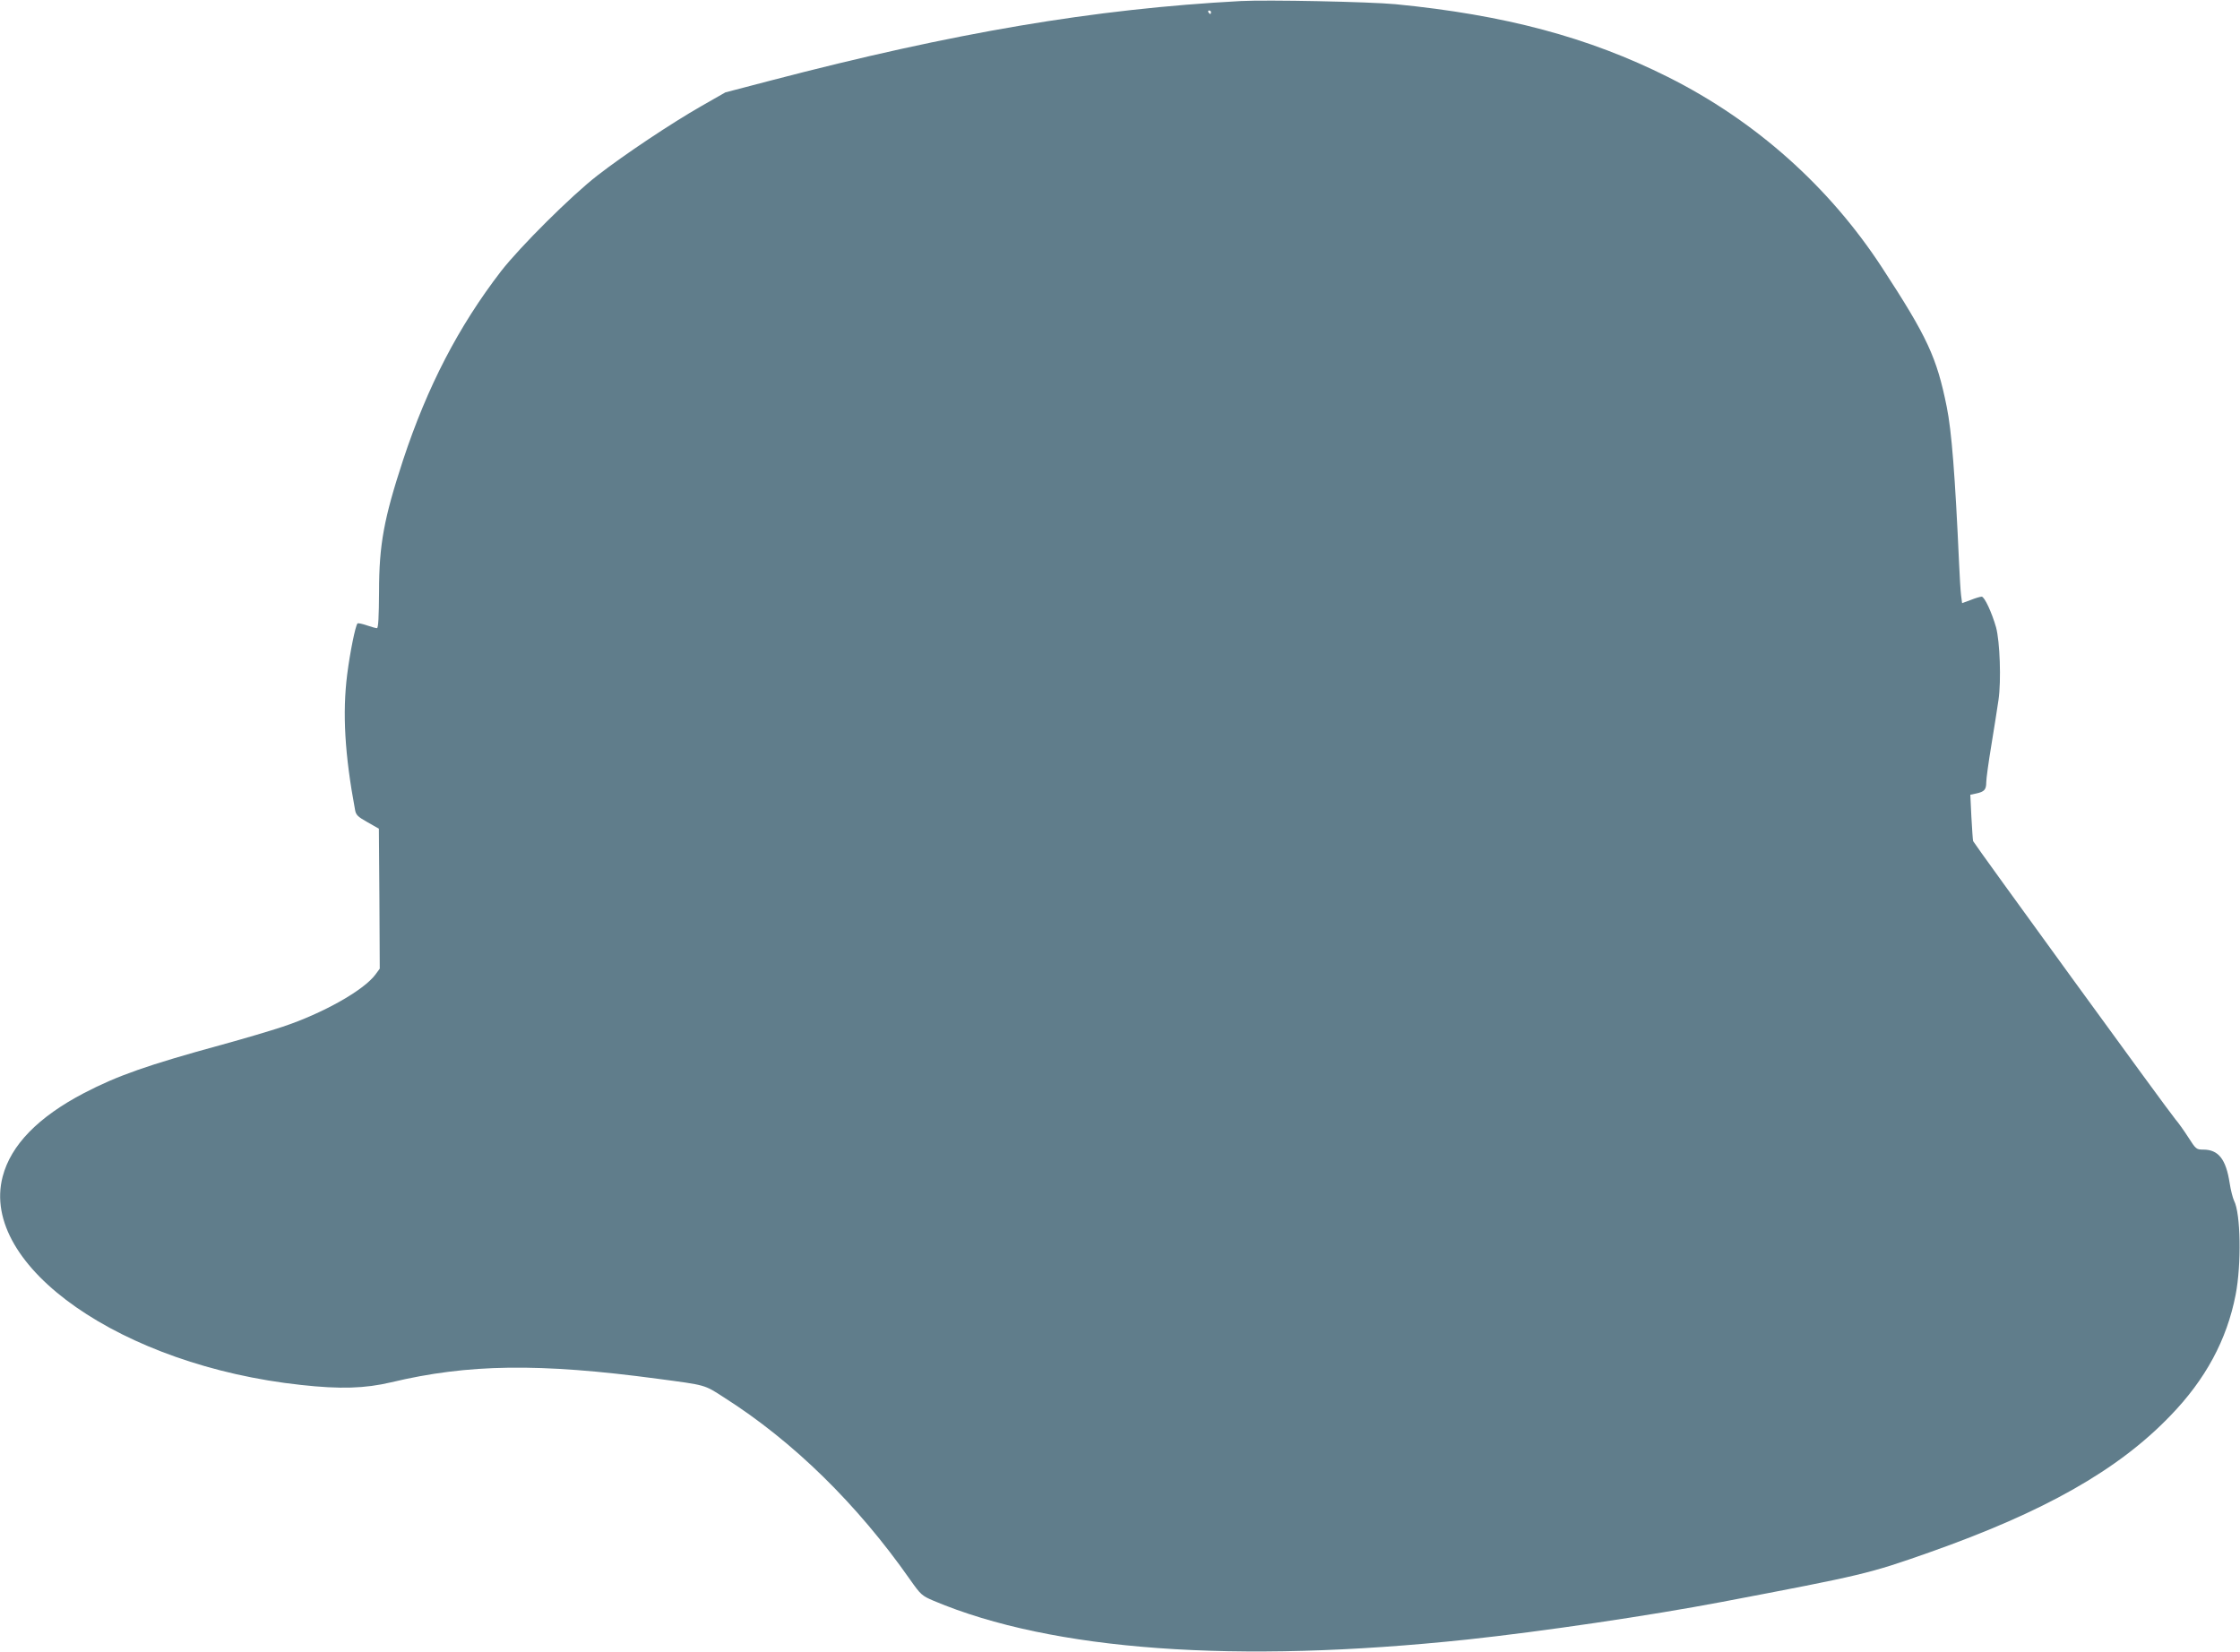
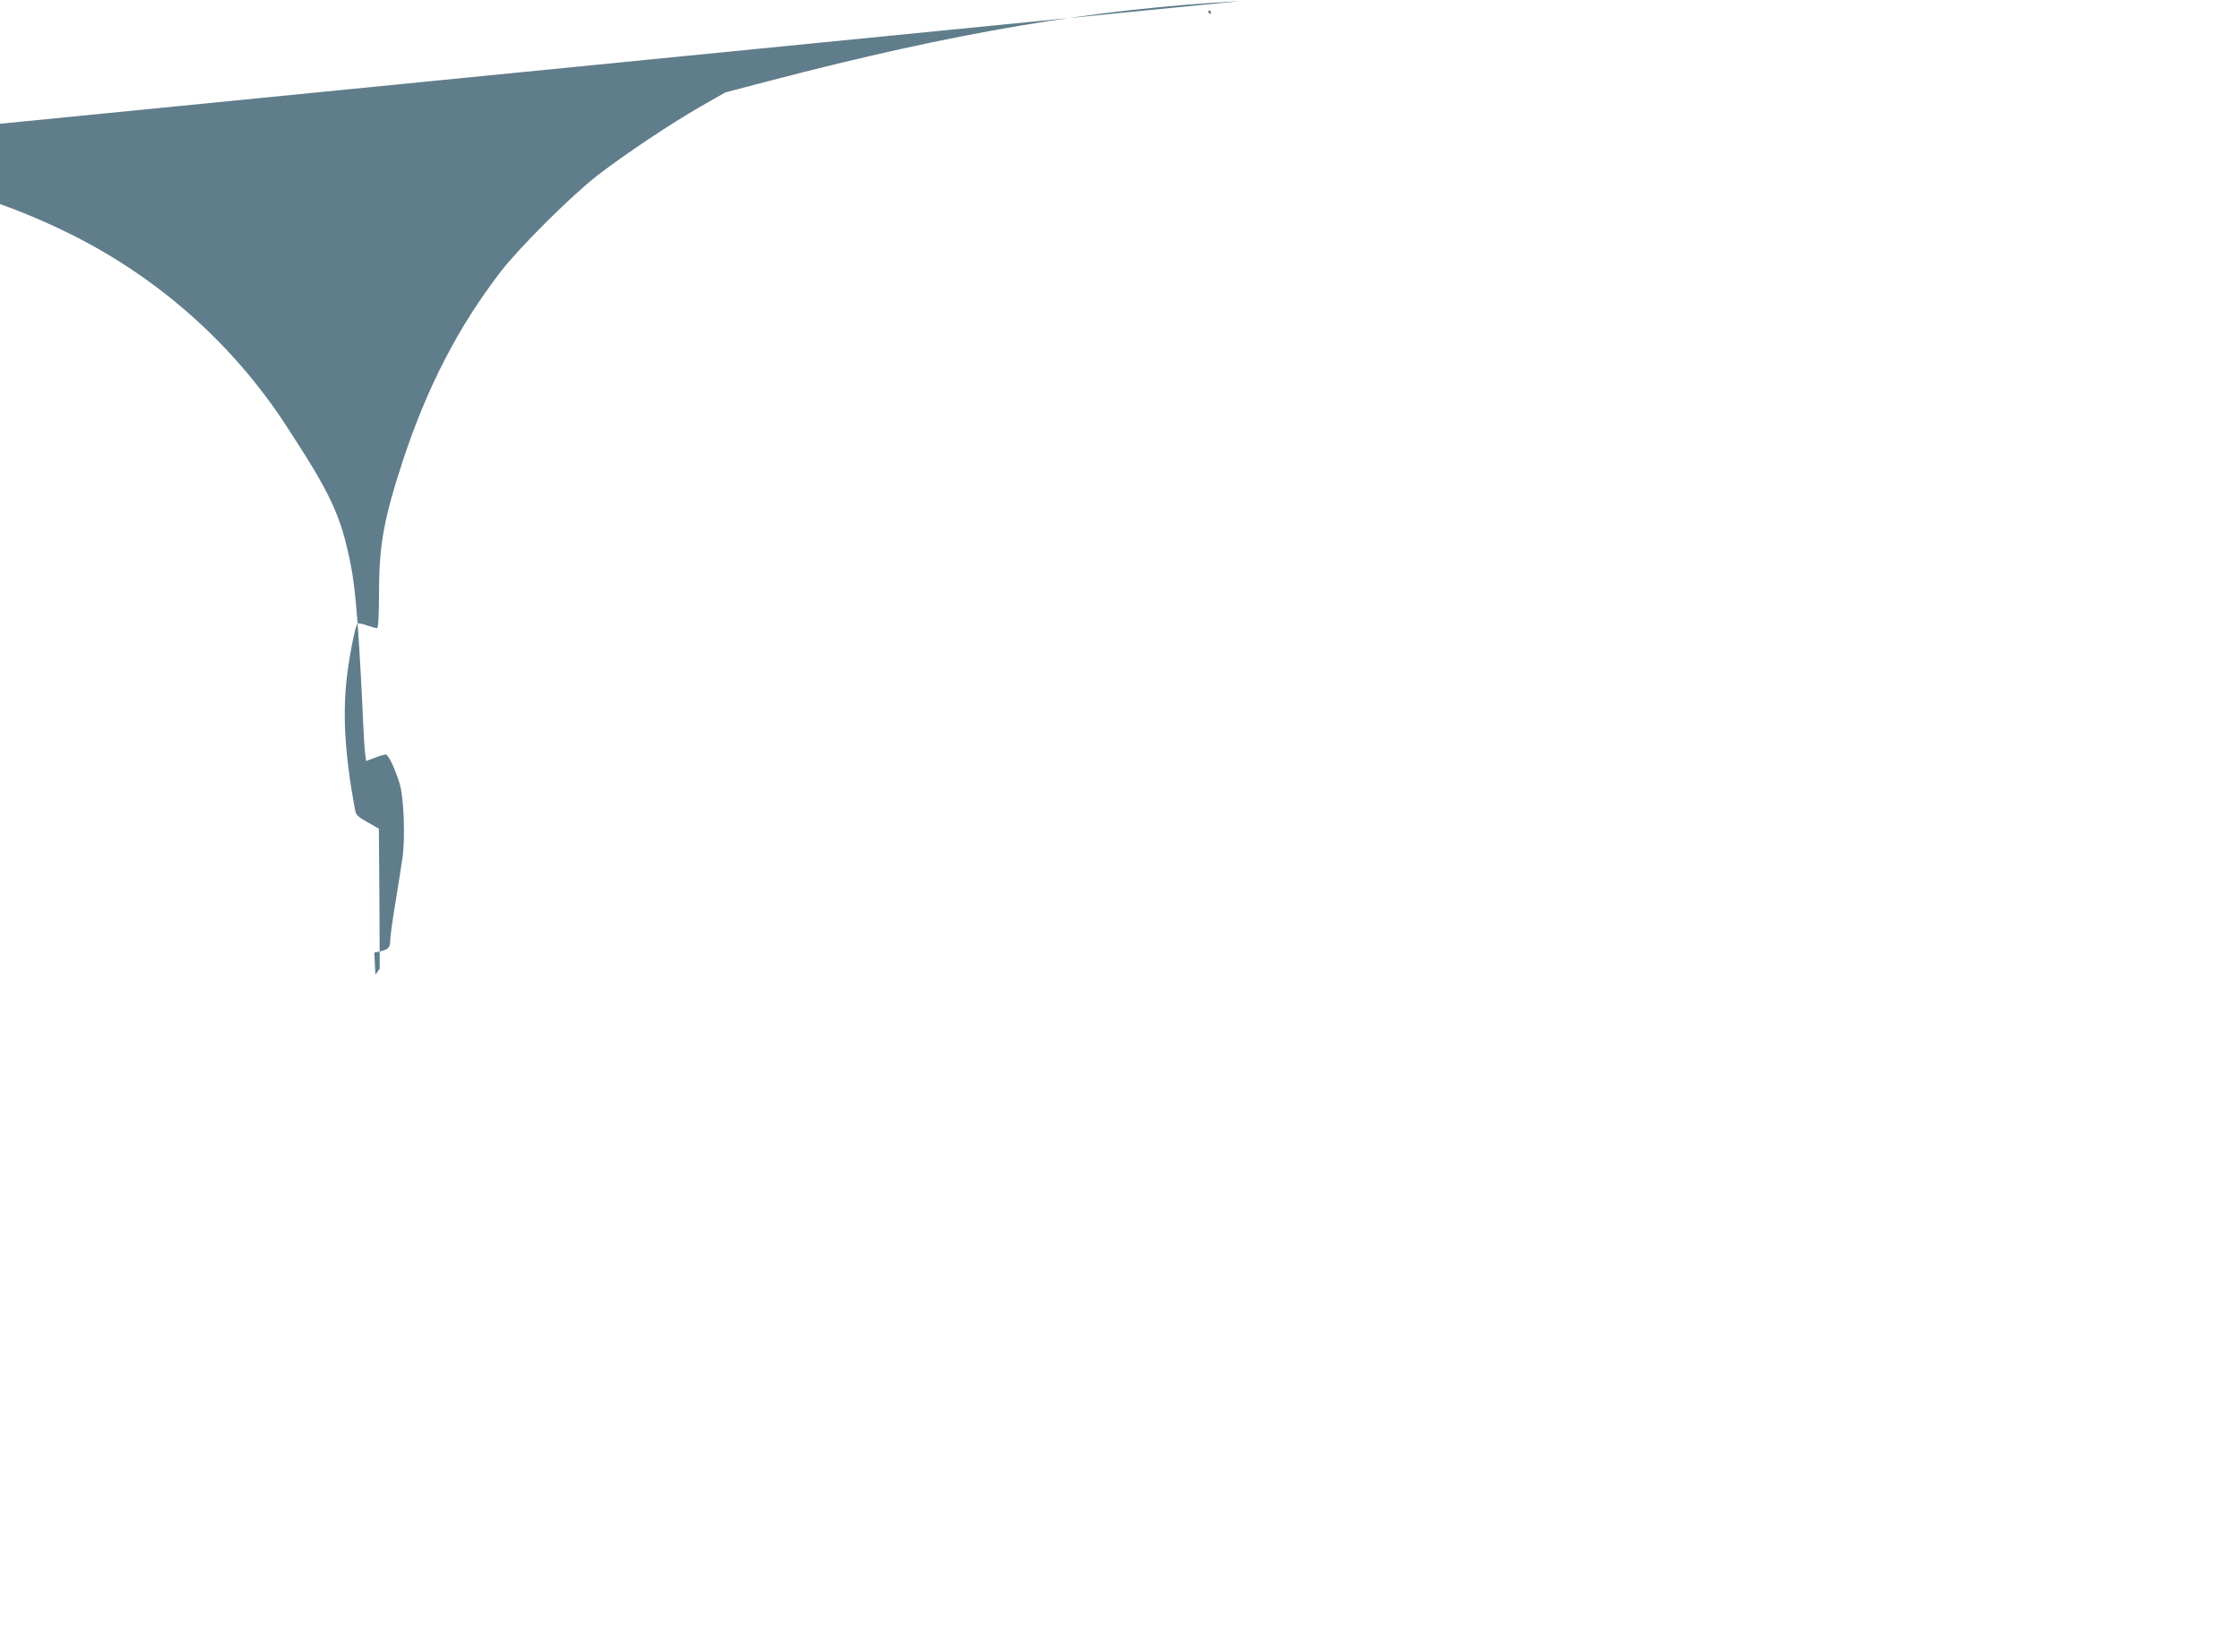
<svg xmlns="http://www.w3.org/2000/svg" version="1.0" width="1280pt" height="944pt" viewBox="0 0 1280 944" preserveAspectRatio="xMidYMid meet">
  <g transform="translate(0,944) scale(0.1,-0.1)" fill="#607d8b" stroke="none">
-     <path d="M7090 9434 c-839 -45 -1636 -180 -2685 -454 l-260 -68 -135 -77 c-175 -100 -443 -279 -595 -397 -149 -115 -443 -408 -552 -548 -243 -316 -421 -659 -560 -1080 -109 -333 -137 -482 -137 -752 -1 -141 -4 -208 -12 -208 -6 0 -32 7 -58 16 -26 9 -50 14 -53 11 -12 -12 -43 -165 -59 -291 -28 -221 -14 -459 45 -775 5 -29 16 -39 71 -70 l65 -37 3 -400 2 -400 -25 -34 c-67 -90 -299 -221 -530 -298 -66 -22 -221 -68 -345 -102 -428 -117 -600 -178 -790 -277 -262 -137 -418 -297 -465 -478 -133 -511 683 -1080 1705 -1190 226 -25 366 -20 515 15 440 105 845 111 1525 20 276 -37 262 -32 378 -107 395 -251 761 -610 1062 -1040 62 -88 68 -93 136 -122 676 -285 1726 -361 3049 -221 427 46 1039 136 1455 215 809 154 839 161 1185 283 655 231 1078 470 1376 780 202 208 324 435 374 692 34 175 29 466 -9 538 -7 15 -19 60 -25 100 -21 137 -64 192 -151 192 -39 0 -42 2 -86 71 -25 39 -58 85 -73 102 -38 44 -1151 1576 -1156 1590 -2 7 -6 69 -10 139 l-6 126 33 7 c47 10 58 22 58 64 0 20 13 115 29 211 16 96 34 213 41 260 16 110 8 334 -14 415 -24 84 -66 175 -82 175 -8 0 -36 -8 -63 -19 l-49 -18 -6 46 c-3 25 -8 105 -11 176 -23 510 -43 764 -71 901 -57 282 -110 397 -369 794 -302 463 -723 839 -1224 1090 -453 227 -932 355 -1557 416 -149 14 -732 26 -884 18z m-170 -64 c0 -5 -2 -10 -4 -10 -3 0 -8 5 -11 10 -3 6 -1 10 4 10 6 0 11 -4 11 -10z" />
+     <path d="M7090 9434 c-839 -45 -1636 -180 -2685 -454 l-260 -68 -135 -77 c-175 -100 -443 -279 -595 -397 -149 -115 -443 -408 -552 -548 -243 -316 -421 -659 -560 -1080 -109 -333 -137 -482 -137 -752 -1 -141 -4 -208 -12 -208 -6 0 -32 7 -58 16 -26 9 -50 14 -53 11 -12 -12 -43 -165 -59 -291 -28 -221 -14 -459 45 -775 5 -29 16 -39 71 -70 l65 -37 3 -400 2 -400 -25 -34 l-6 126 33 7 c47 10 58 22 58 64 0 20 13 115 29 211 16 96 34 213 41 260 16 110 8 334 -14 415 -24 84 -66 175 -82 175 -8 0 -36 -8 -63 -19 l-49 -18 -6 46 c-3 25 -8 105 -11 176 -23 510 -43 764 -71 901 -57 282 -110 397 -369 794 -302 463 -723 839 -1224 1090 -453 227 -932 355 -1557 416 -149 14 -732 26 -884 18z m-170 -64 c0 -5 -2 -10 -4 -10 -3 0 -8 5 -11 10 -3 6 -1 10 4 10 6 0 11 -4 11 -10z" />
  </g>
</svg>